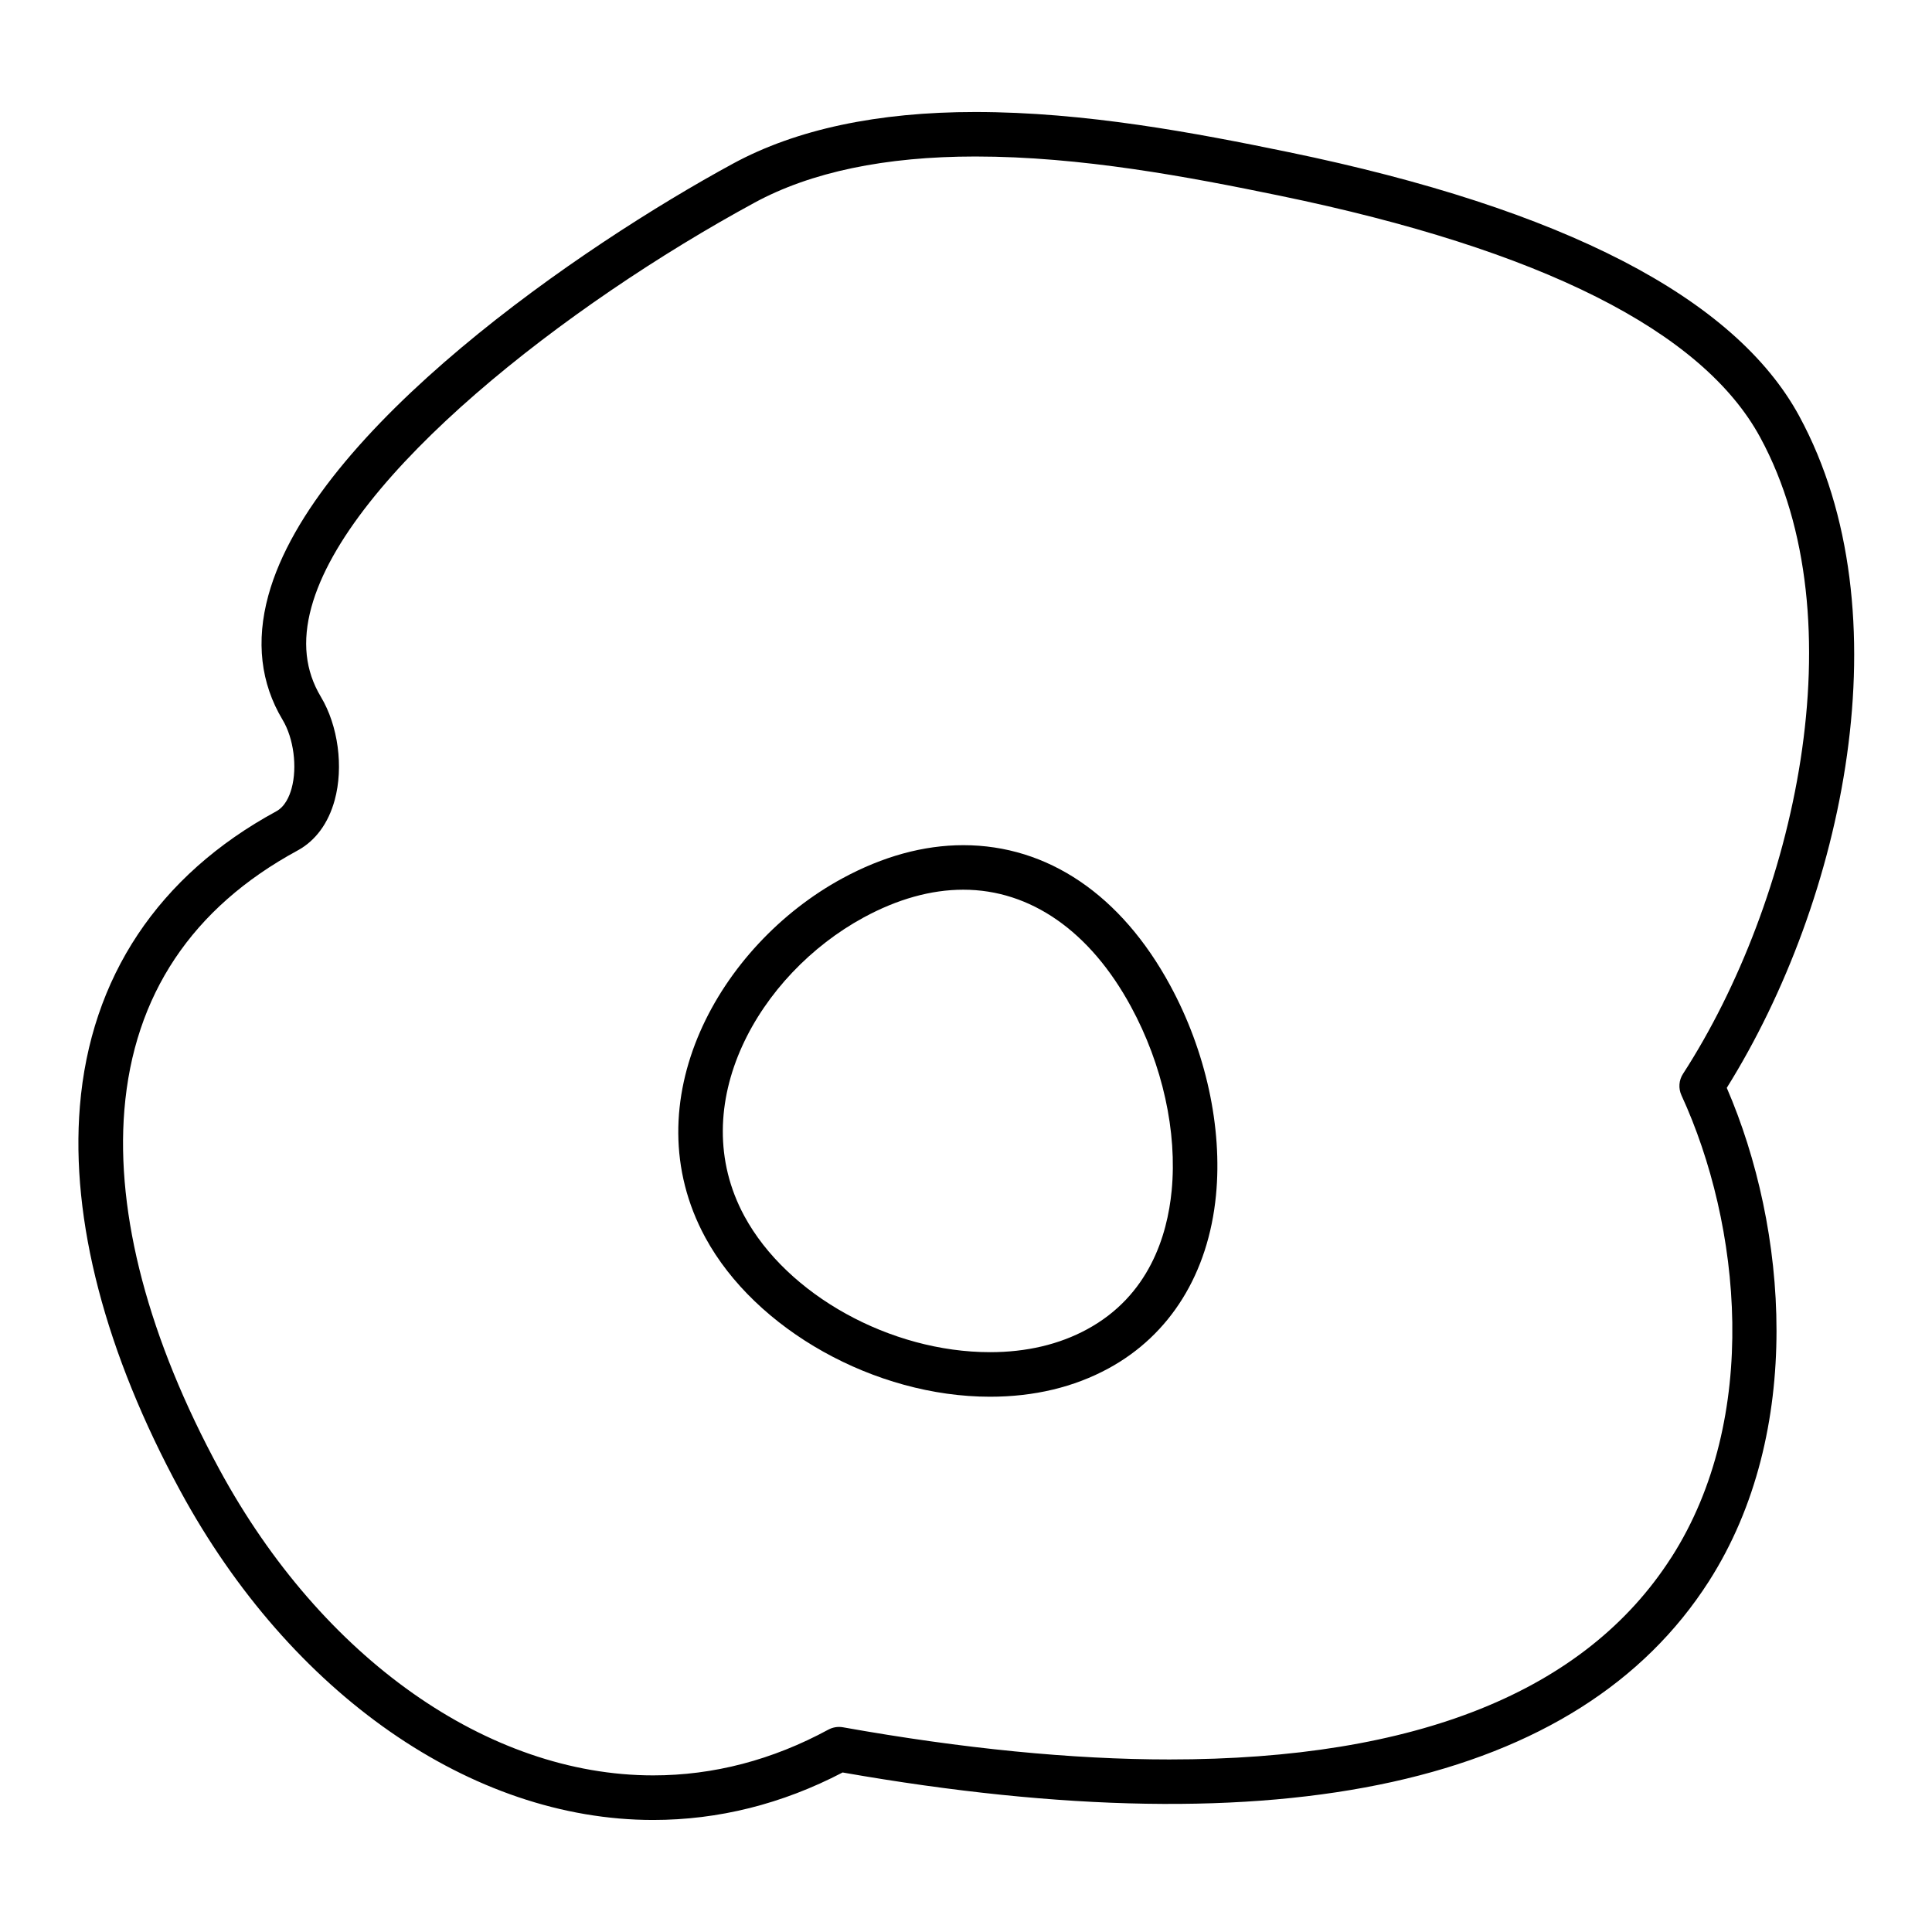
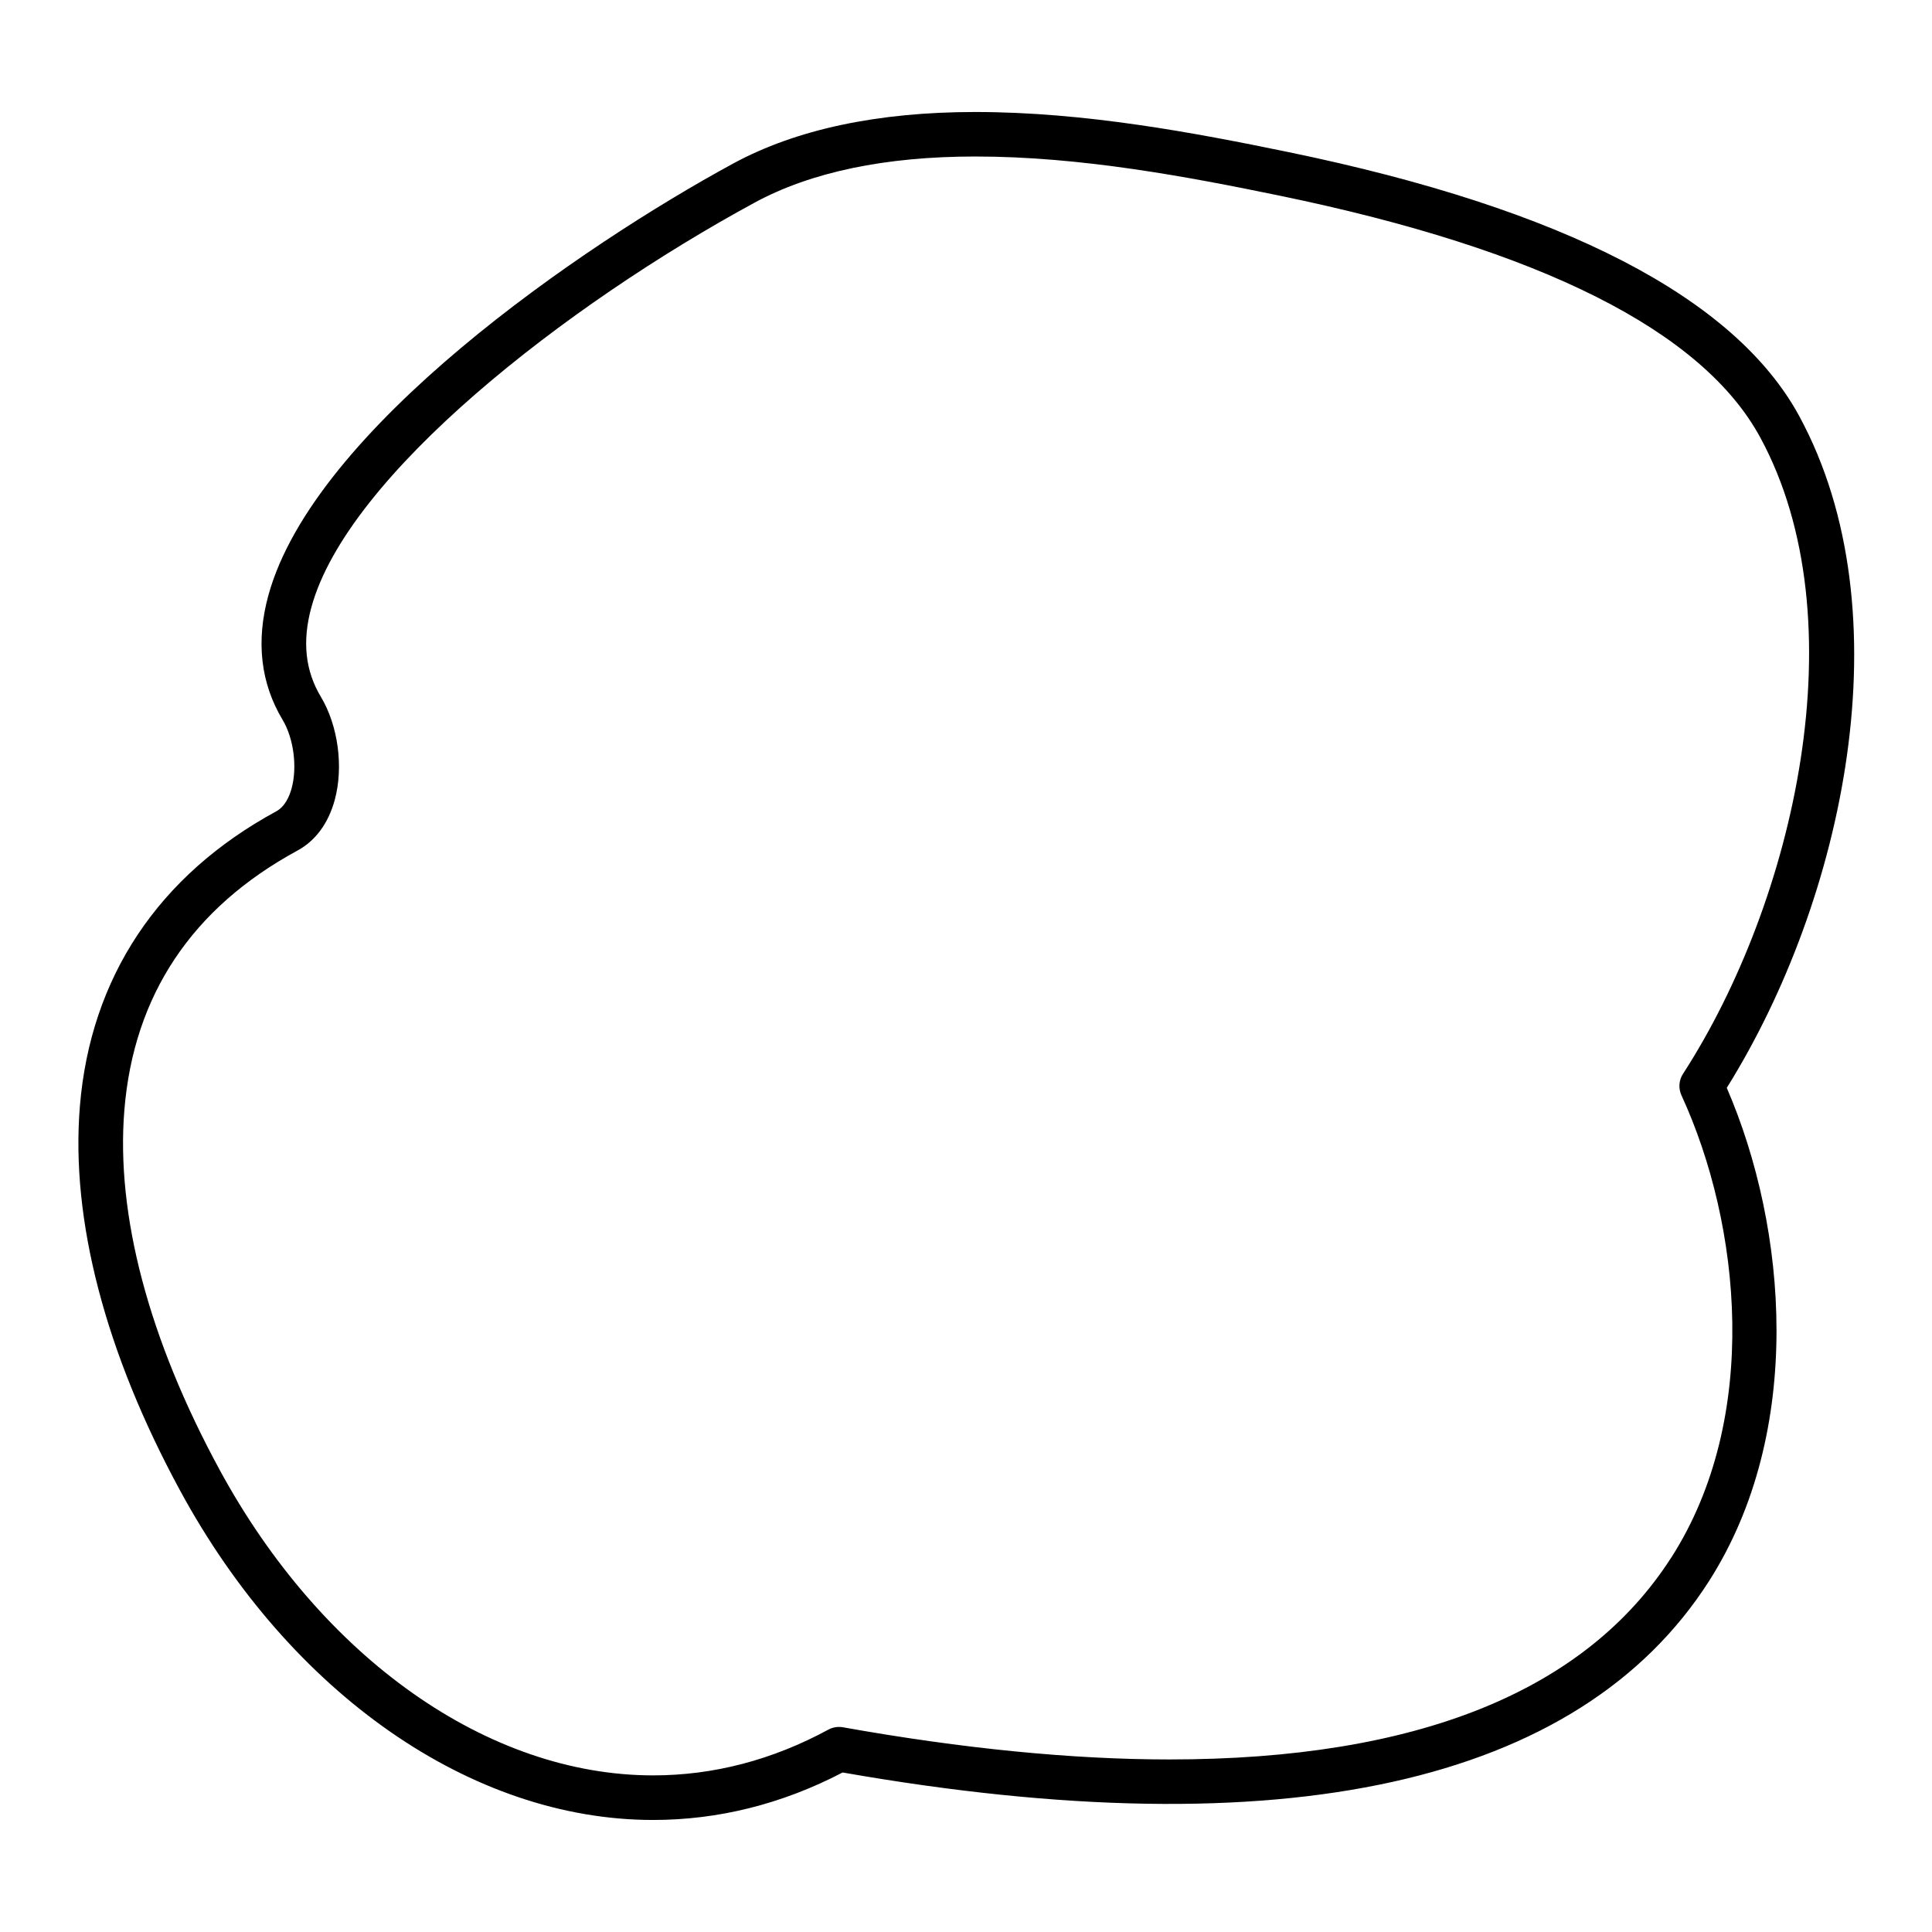
<svg xmlns="http://www.w3.org/2000/svg" fill="#000000" width="800px" height="800px" version="1.1" viewBox="144 144 512 512">
  <g>
    <path d="m620.83 254.29c-17.051-31.41-62.559-54.945-135.26-69.957-24.953-5.148-54.02-10.652-83.121-10.652-25.867 0-47.445 4.598-64.148 13.656-40.094 21.766-111.16 70.375-123.2 114.51-3.312 12.129-2.031 23.207 3.793 32.922 2.93 4.871 3.93 12.508 2.387 18.152-0.566 2.078-1.73 4.824-4.078 6.094-31.242 16.965-49.238 43.996-52.035 78.184-2.465 30.07 6.738 65.32 26.617 101.92 29.199 53.781 77.207 87.191 125.29 87.191h0.008c17.301 0 34.195-4.227 50.223-12.586 116.89 20.5 195.18 3.016 229.53-50.602 25.457-39.746 20.844-93.691 4.777-130.83 31.086-49.785 47.461-125.97 19.215-178zm-33.922 302.46c-22.75 35.52-67.504 53.523-133.01 53.523-25.719 0-54.82-2.867-86.512-8.527-1.332-0.234-2.684-0.008-3.856 0.621-14.832 8.047-30.457 12.129-46.43 12.129h-0.008c-43.754 0-87.781-31.039-114.91-81.012-18.773-34.59-27.496-67.551-25.223-95.332 2.496-30.449 17.934-53.586 45.902-68.762 4.754-2.582 8.156-7.203 9.84-13.367 2.387-8.73 0.914-19.719-3.652-27.332-4.164-6.941-5-14.711-2.535-23.742 9.574-35.07 67.59-80.176 117.45-107.24 14.949-8.117 34.637-12.234 58.512-12.234 27.984 0 56.348 5.367 80.734 10.398 69.125 14.273 111.95 35.816 127.26 64.031 26.293 48.422 9.078 123.04-20.461 168.68-1.102 1.699-1.25 3.832-0.41 5.676 15.77 34.273 21.059 85.441-2.684 122.5z" />
-     <path d="m399.29 367.98c-10.523 0-21.309 2.961-32.055 8.793-32.684 17.742-55.859 59.191-36.312 95.195 13.273 24.434 44.996 42.18 75.445 42.18 11.668 0 22.223-2.519 31.379-7.496 16.375-8.887 26.496-25.191 28.504-45.918 1.738-17.926-2.691-38.203-12.156-55.617-12.988-23.953-32.453-37.137-54.805-37.137zm55.207 91.605c-1.148 11.816-5.961 27.766-22.387 36.684-7.402 4.023-16.066 6.07-25.742 6.07-26.379 0-53.742-15.145-65.07-36-16.074-29.605 3.871-64.148 31.566-79.191 8.996-4.887 17.887-7.367 26.418-7.367 17.812 0 33.598 10.996 44.43 30.969 8.375 15.402 12.305 33.203 10.785 48.836z" />
  </g>
</svg>